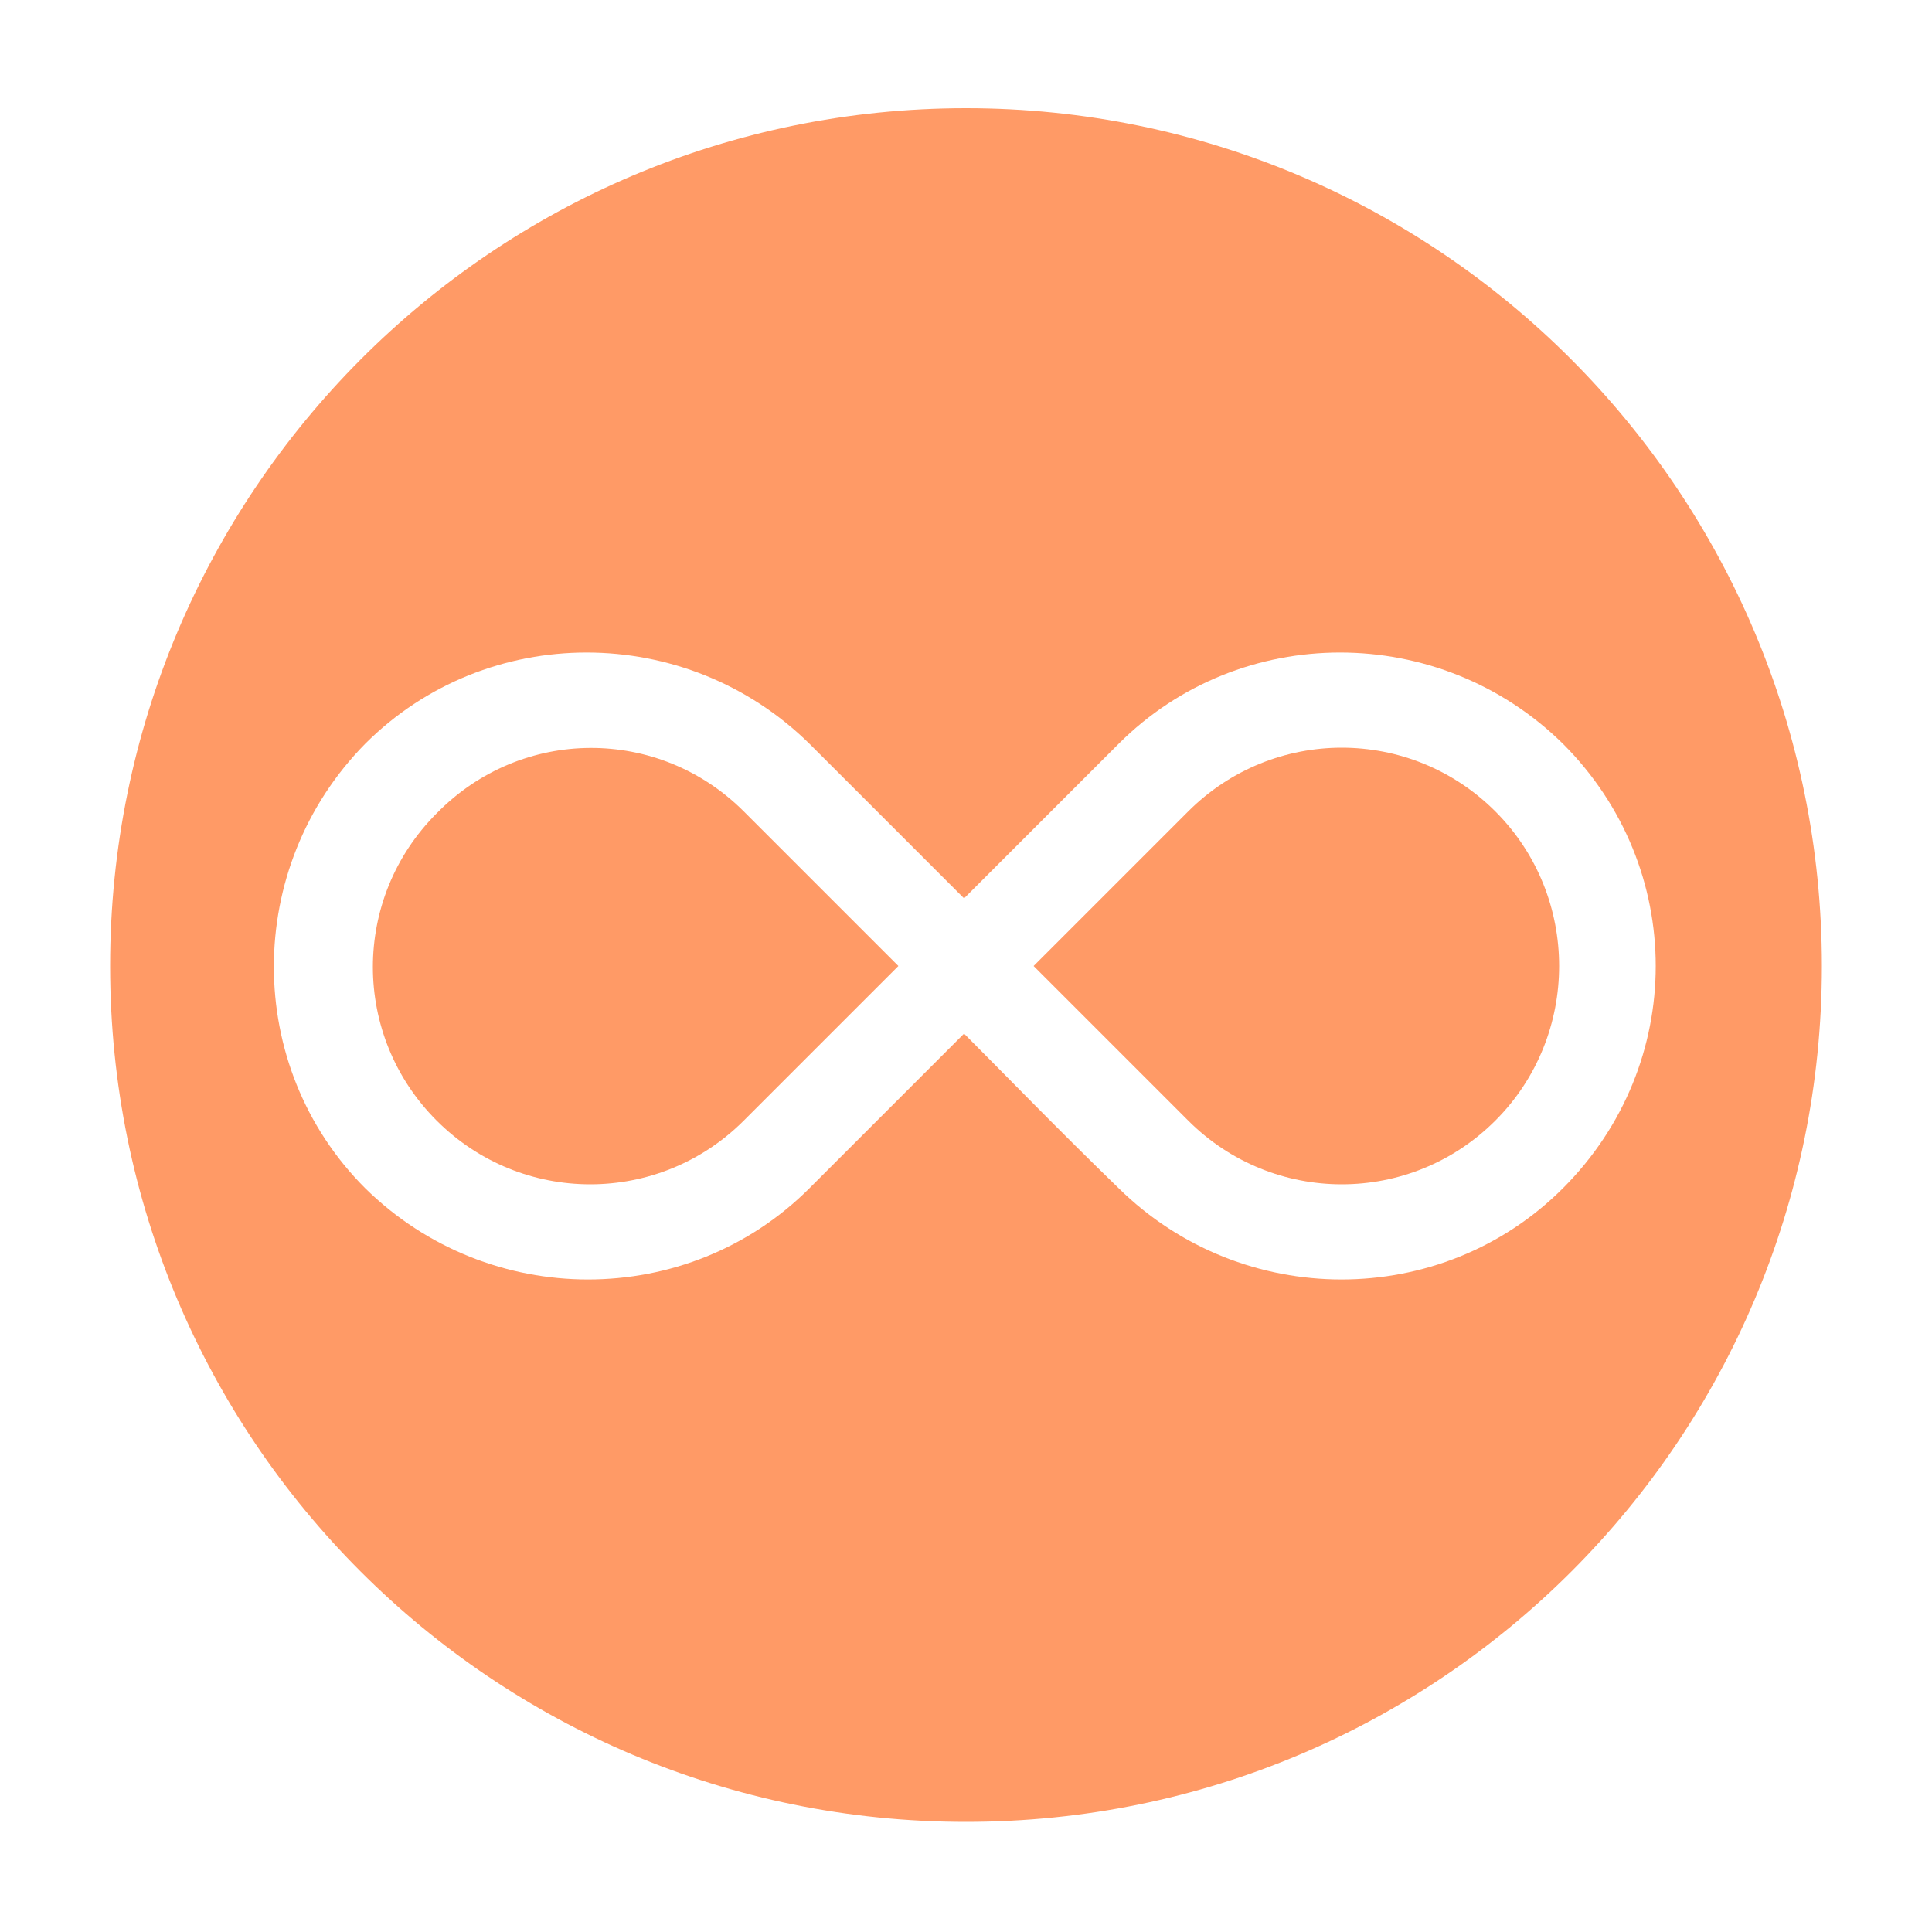
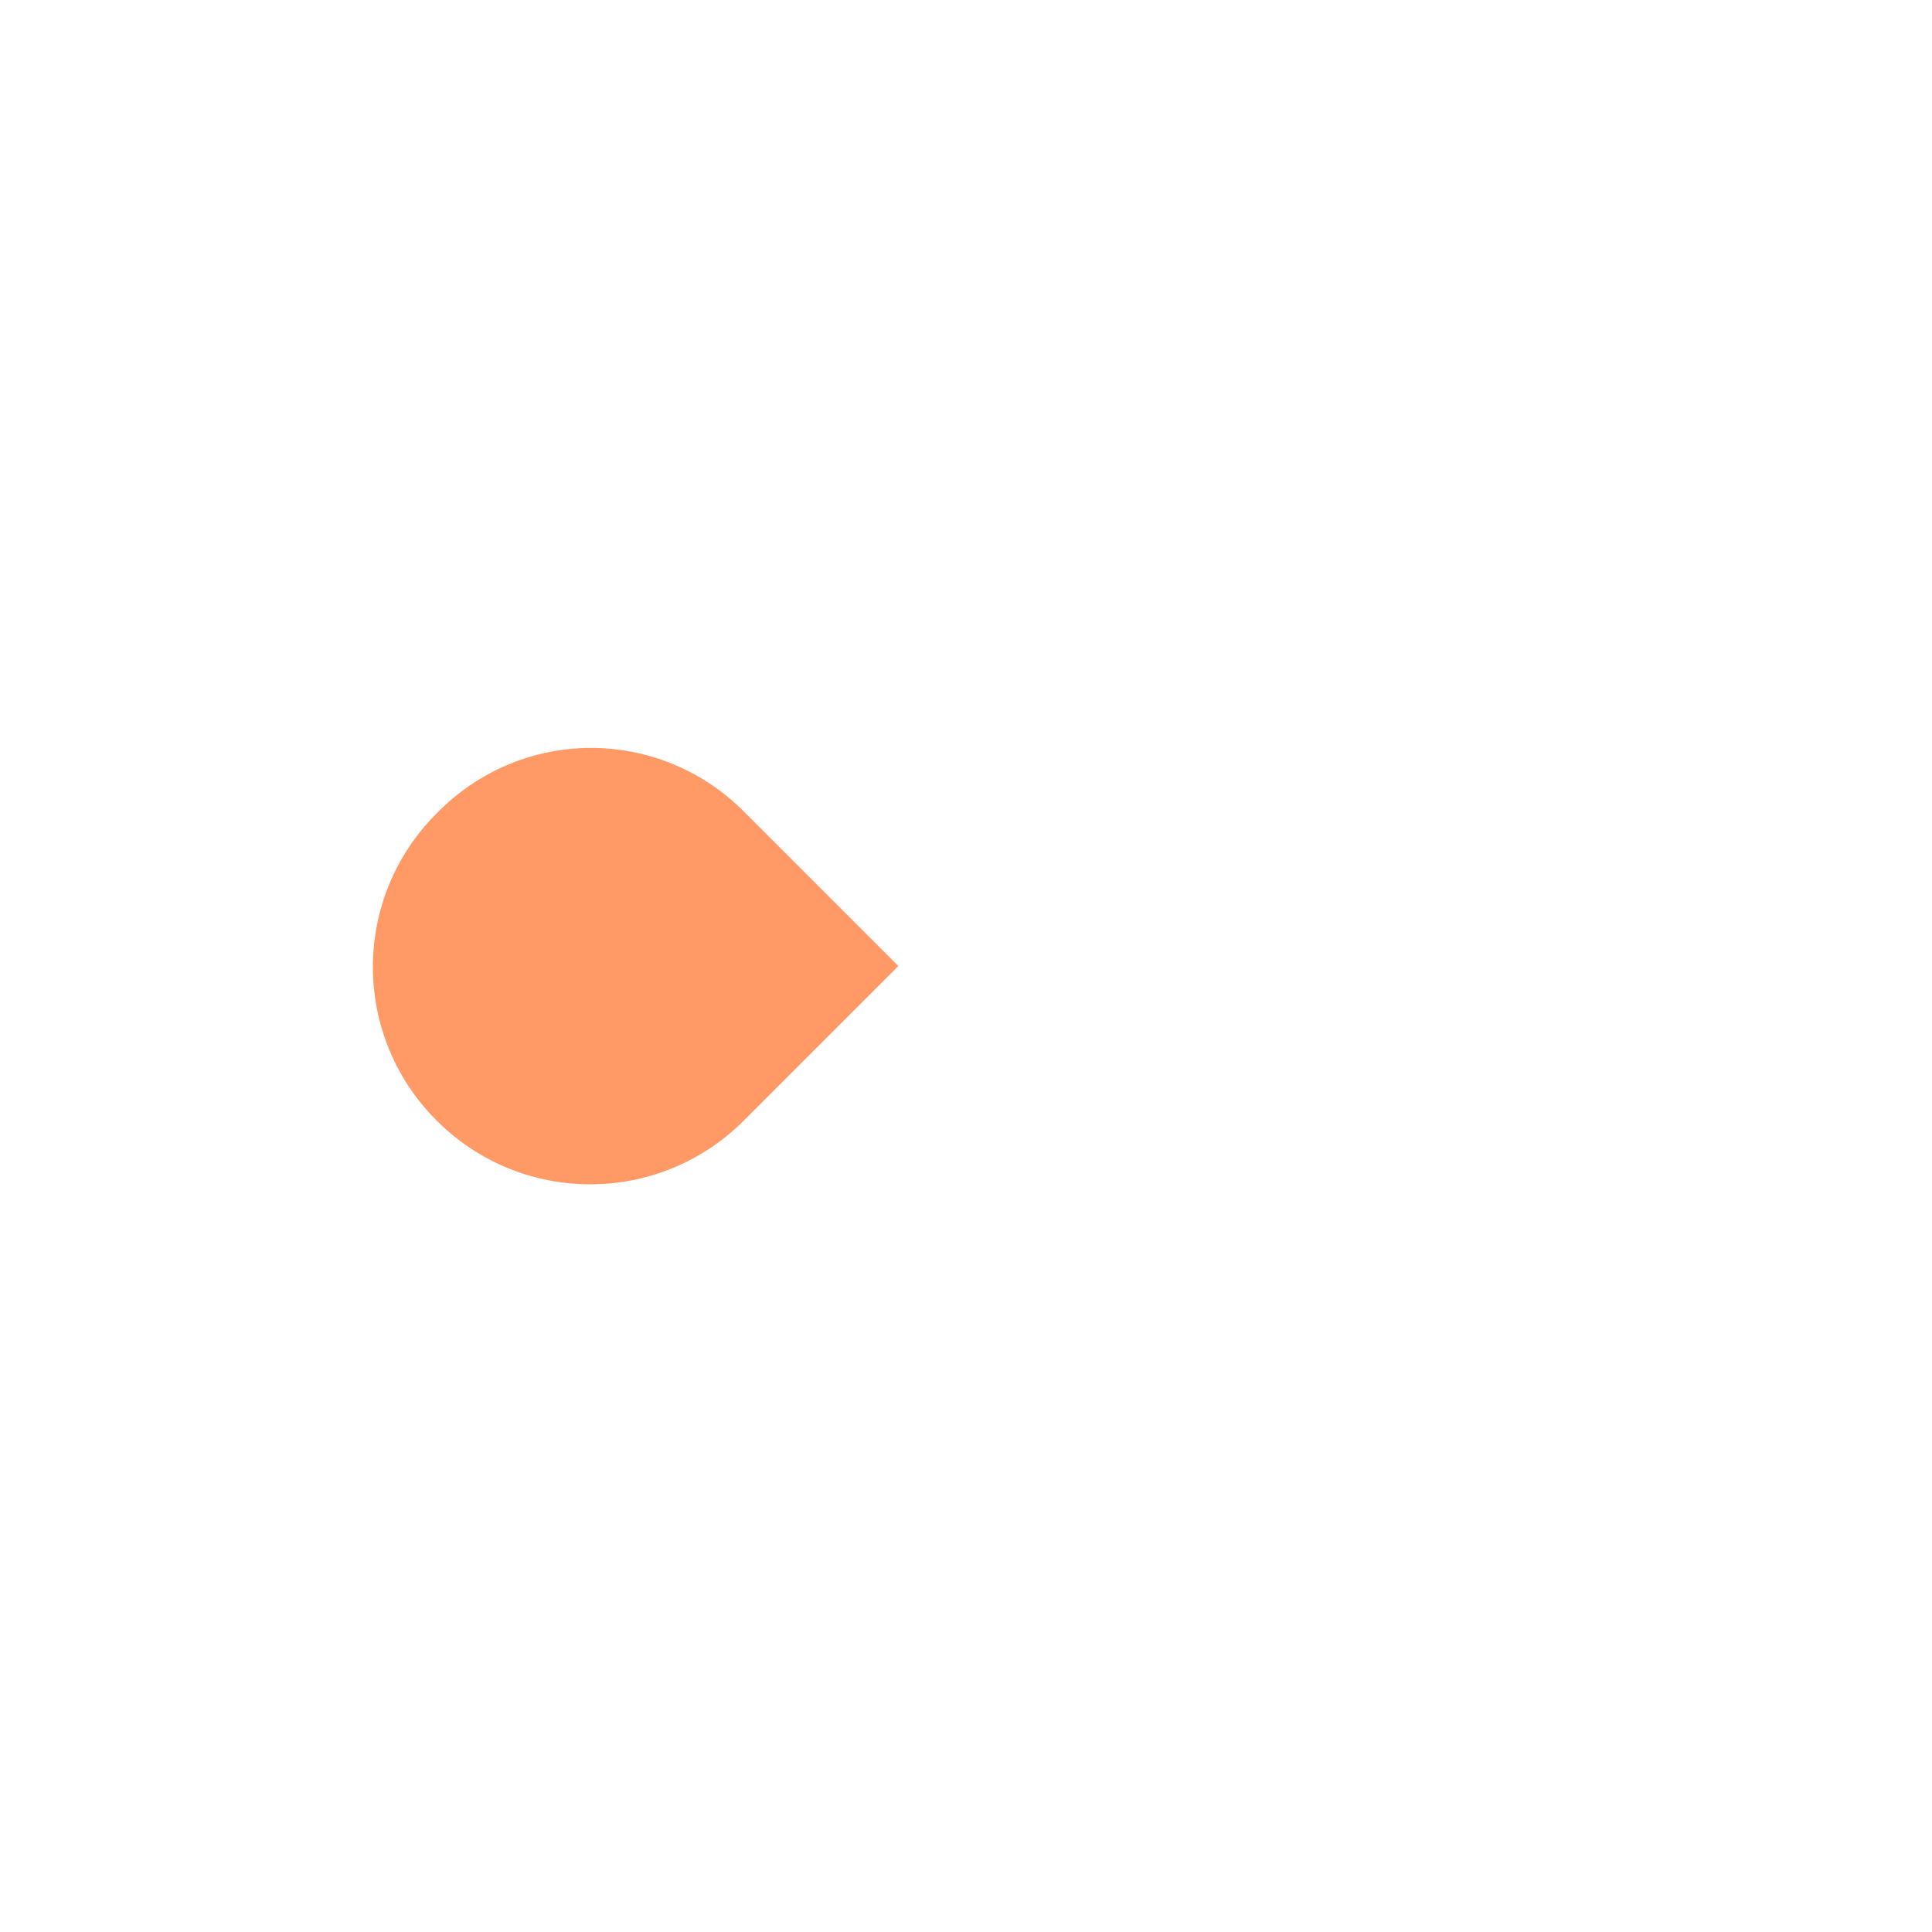
<svg xmlns="http://www.w3.org/2000/svg" version="1.1" id="Layer_1" x="0px" y="0px" viewBox="0 0 100 100" style="enable-background:new 0 0 100 100;" xml:space="preserve">
  <style type="text/css">
	.st0{fill-rule:evenodd;clip-rule:evenodd;fill:#FF9A66;}
</style>
  <g>
    <g>
      <path class="st0" d="M38.5,42l8,8l-8,8c-4.4,4.4-11.5,4.4-15.9,0c0,0,0,0,0,0c-4.4-4.4-4.4-11.5,0-15.9c0,0,0,0,0,0    C27,37.6,34.1,37.6,38.5,42z" />
-       <path class="st0" d="M77.4,42C77.4,42,77.4,42,77.4,42c-4.4-4.4-11.5-4.4-15.9,0v0l-8,8l8,8c4.4,4.4,11.5,4.4,15.9,0c0,0,0,0,0,0    C81.8,53.6,81.8,46.4,77.4,42z M77.4,42C77.4,42,77.4,42,77.4,42c-4.4-4.4-11.5-4.4-15.9,0v0l-8,8l8,8c4.4,4.4,11.5,4.4,15.9,0    c0,0,0,0,0,0C81.8,53.6,81.8,46.4,77.4,42z M50,5.6C25.5,5.6,5.7,25.5,5.7,50S25.5,94.3,50,94.3S94.3,74.5,94.3,50    S74.5,5.6,50,5.6z M80.9,61.5C80.9,61.5,80.9,61.5,80.9,61.5c-6.3,6.3-16.6,6.3-23,0c-3.1-3-6.1-6.1-8-8c-1.8,1.8-4.9,4.9-8,8    c-6.3,6.3-16.6,6.3-23,0c0,0,0,0,0,0c-6.3-6.3-6.3-16.6,0-23c0,0,0,0,0,0c6.3-6.3,16.6-6.3,23,0c3.1,3.1,6.1,6.1,8,8    c1.8-1.8,4.9-4.9,8-8c6.3-6.3,16.6-6.3,23,0c0,0,0,0,0,0C87.3,44.9,87.3,55.1,80.9,61.5z M77.4,42c-4.4-4.4-11.5-4.4-15.9,0v0    l-8,8l8,8c4.4,4.4,11.5,4.4,15.9,0c0,0,0,0,0,0C81.8,53.6,81.8,46.4,77.4,42C77.4,42,77.4,42,77.4,42z" />
    </g>
  </g>
</svg>